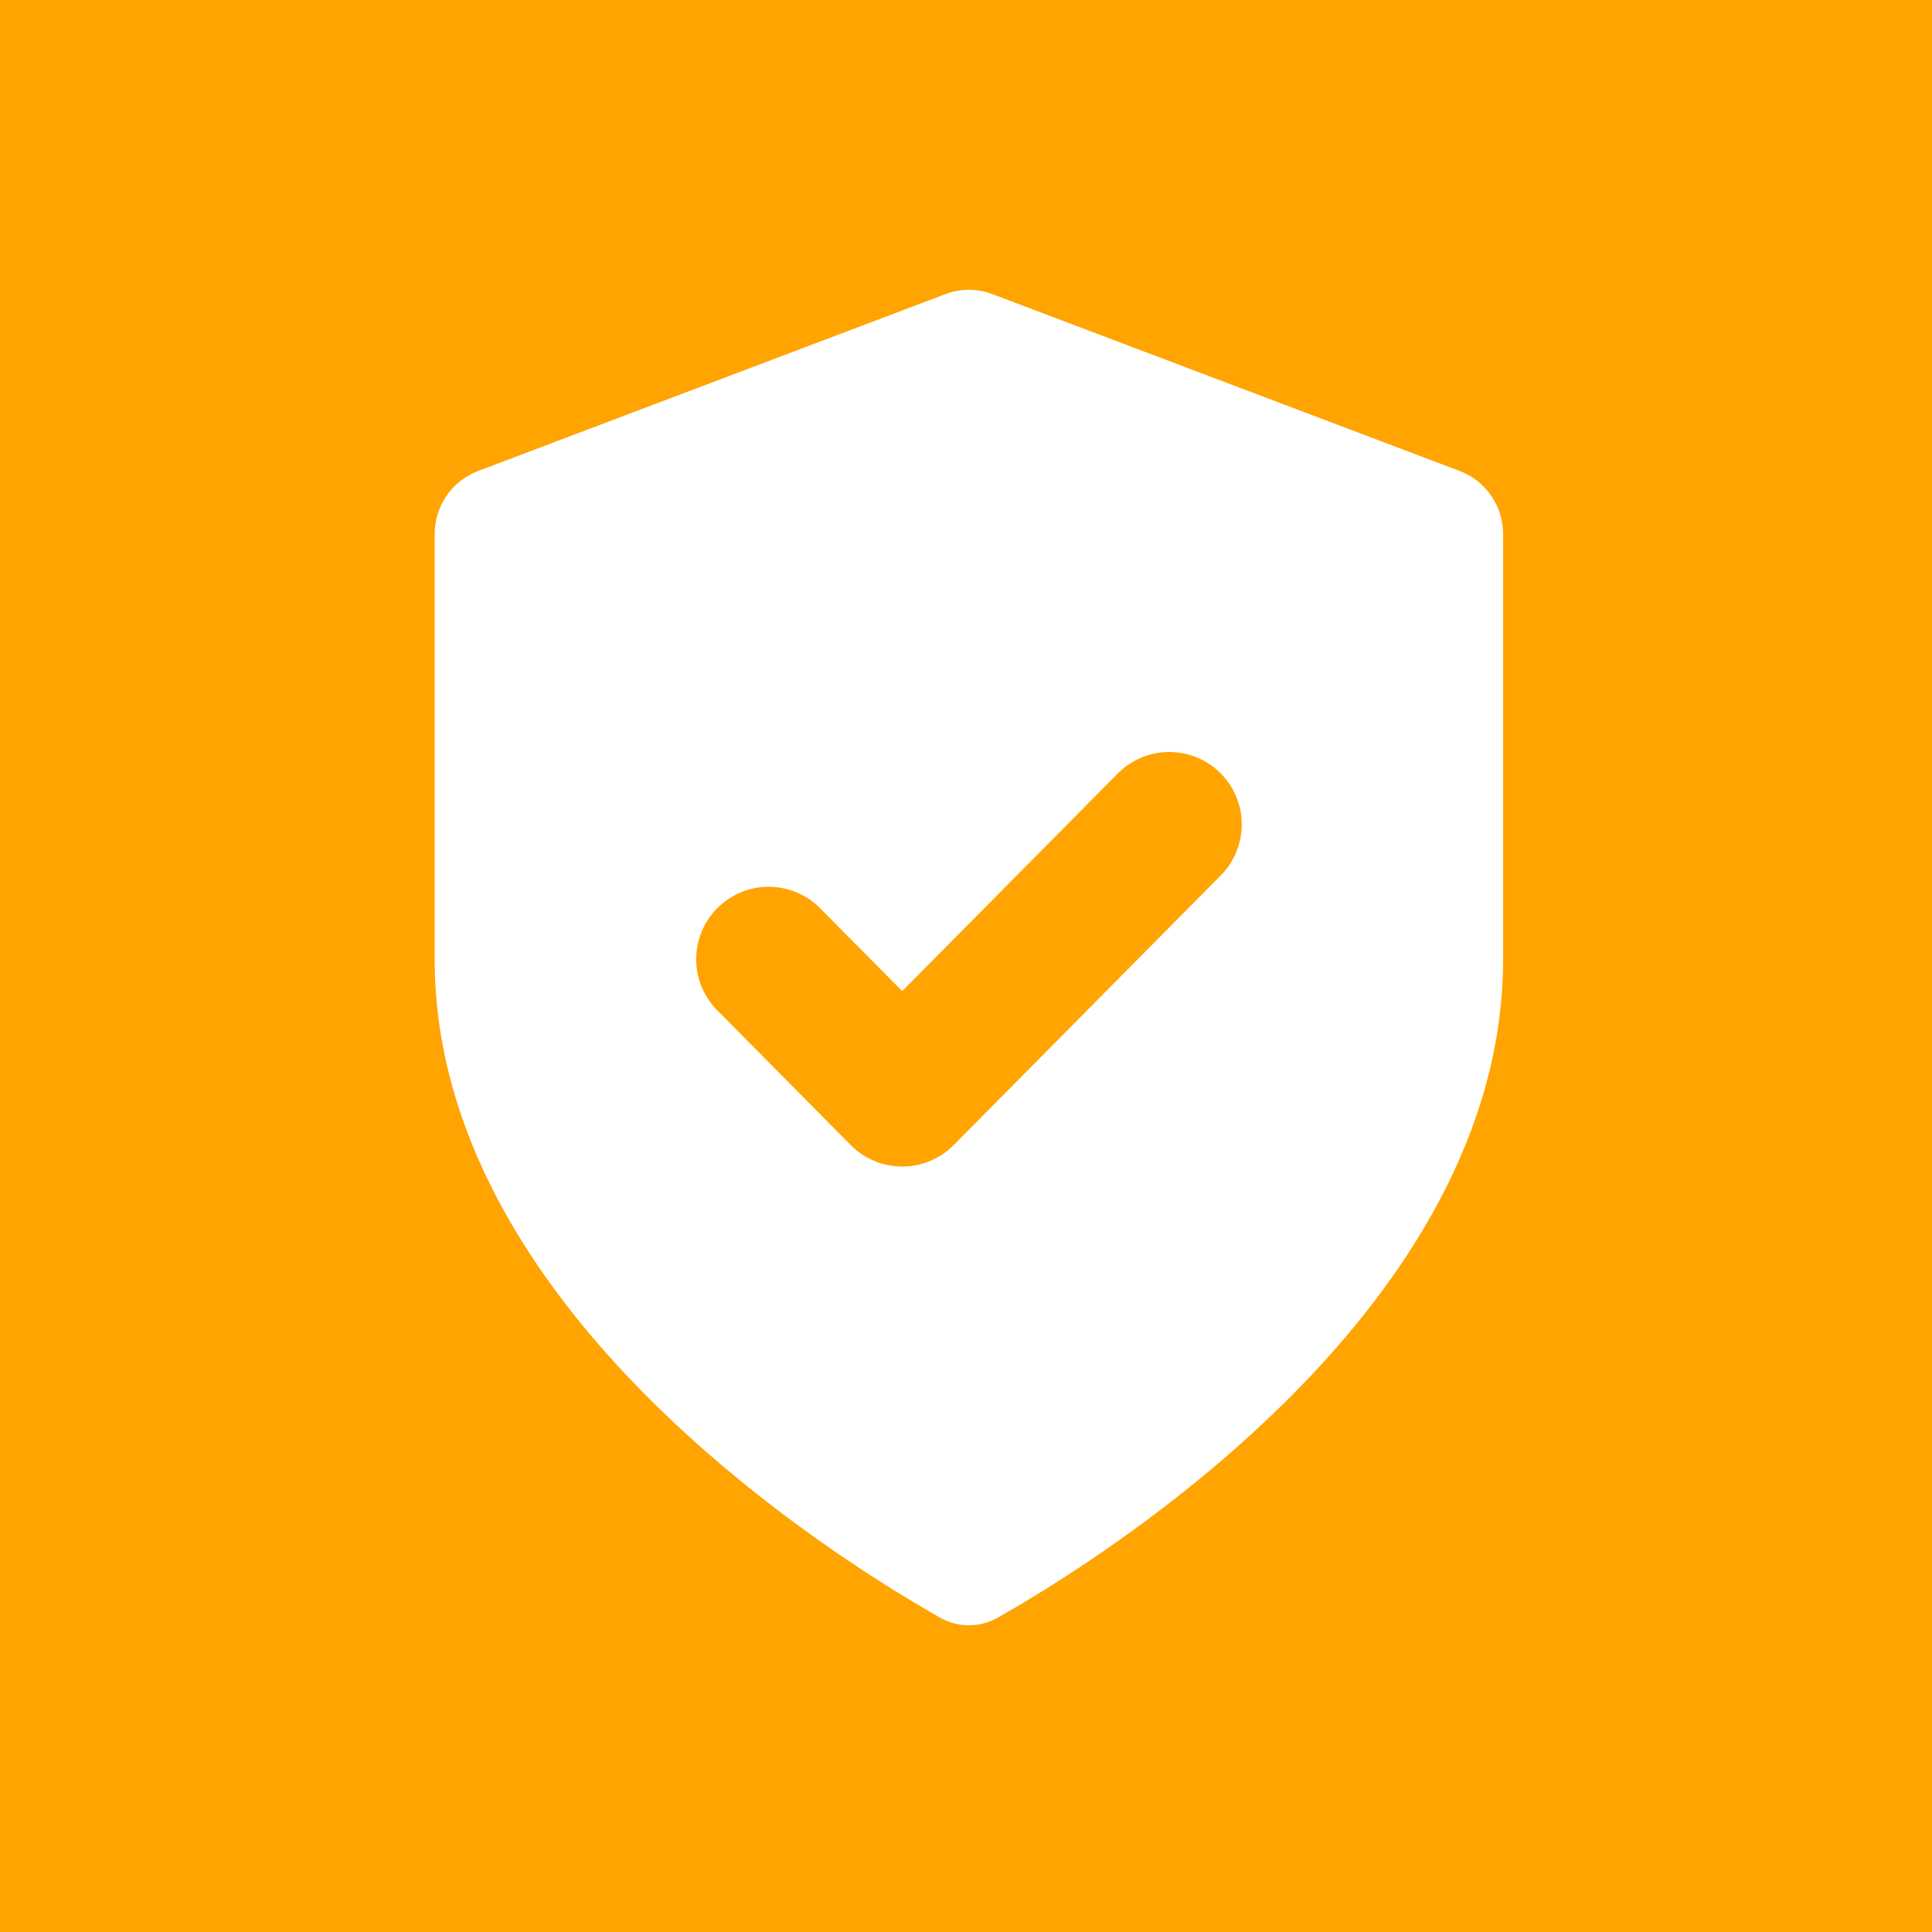
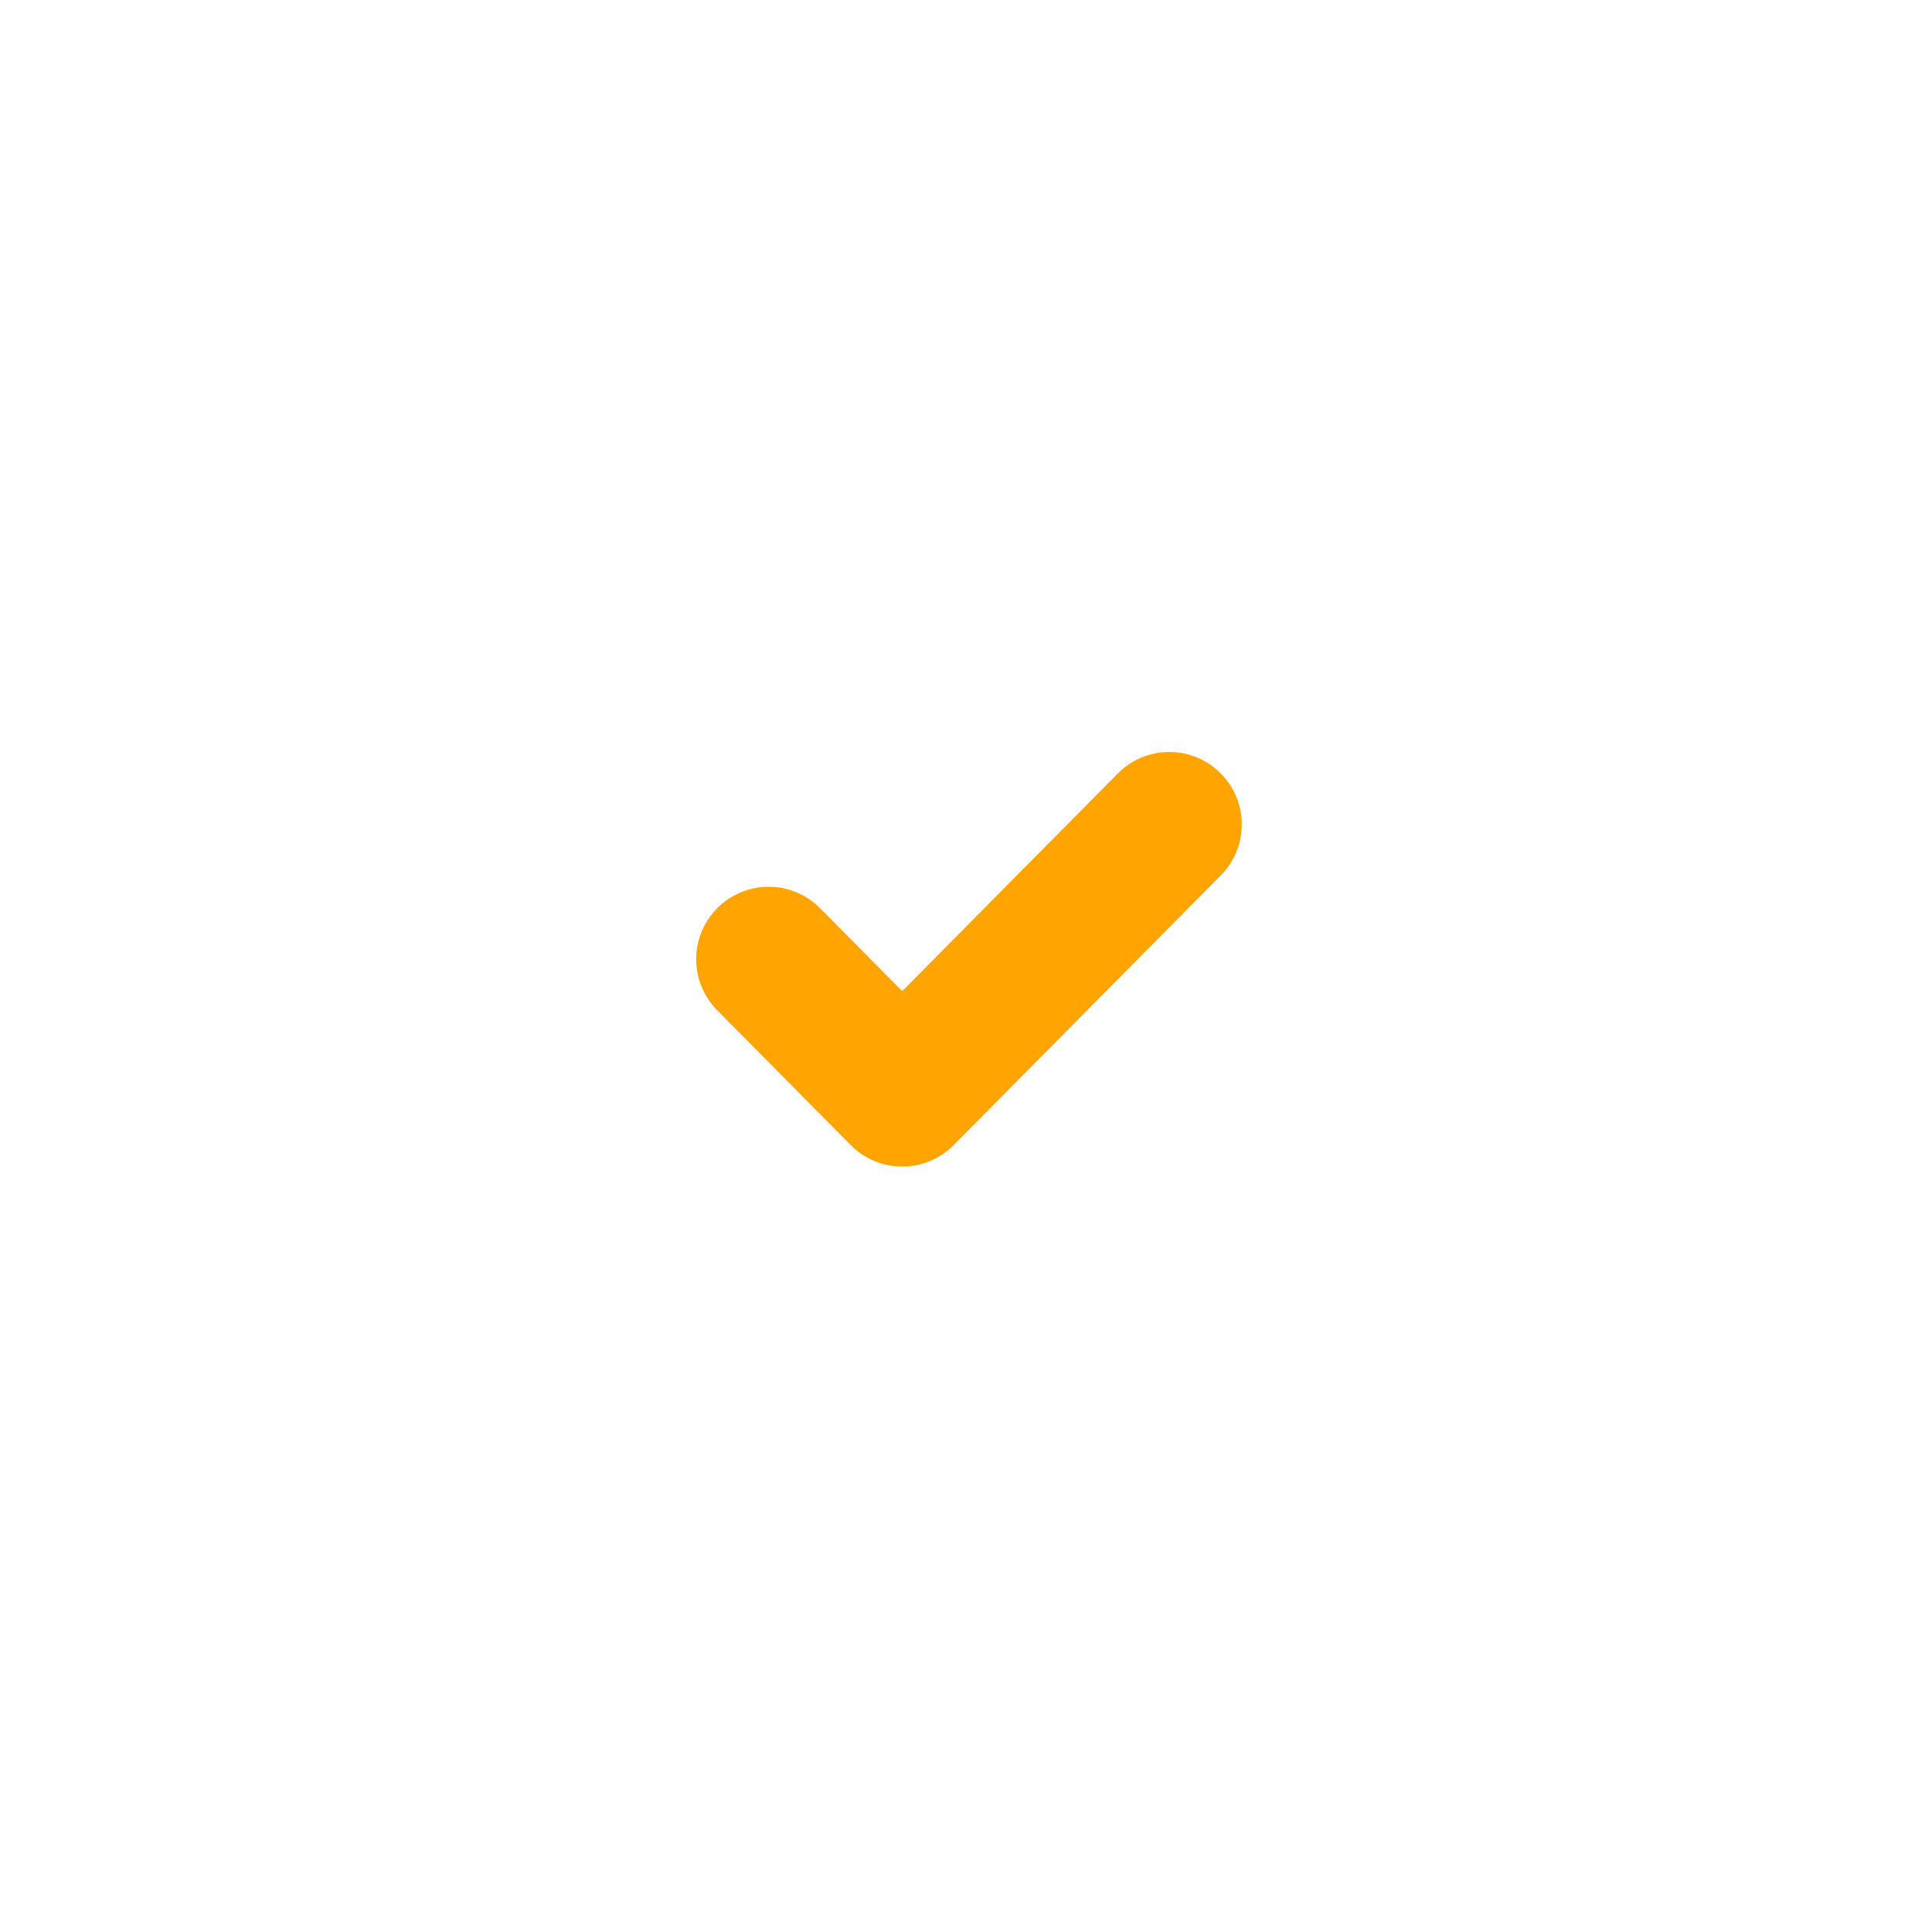
<svg xmlns="http://www.w3.org/2000/svg" width="40" height="40" viewBox="0 0 40 40" fill="none">
-   <rect width="40" height="40" fill="#FFA401" />
-   <path d="M19.458 33.489C19.837 33.704 20.283 33.704 20.662 33.489C22.97 32.18 31.12 27.049 31.12 19.861V11.059C31.12 10.477 30.762 9.956 30.223 9.752L20.545 6.089C20.233 5.97 19.887 5.97 19.575 6.089L9.897 9.752C9.357 9.956 9 10.477 9 11.059V19.861C9 27.049 17.15 32.18 19.458 33.489Z" fill="white" />
-   <path d="M15.914 19.86L18.679 22.652L24.209 17.069" fill="white" />
  <path d="M15.914 19.86L18.679 22.652L24.209 17.069" stroke="#FFA401" stroke-width="3" stroke-linecap="round" stroke-linejoin="round" />
</svg>